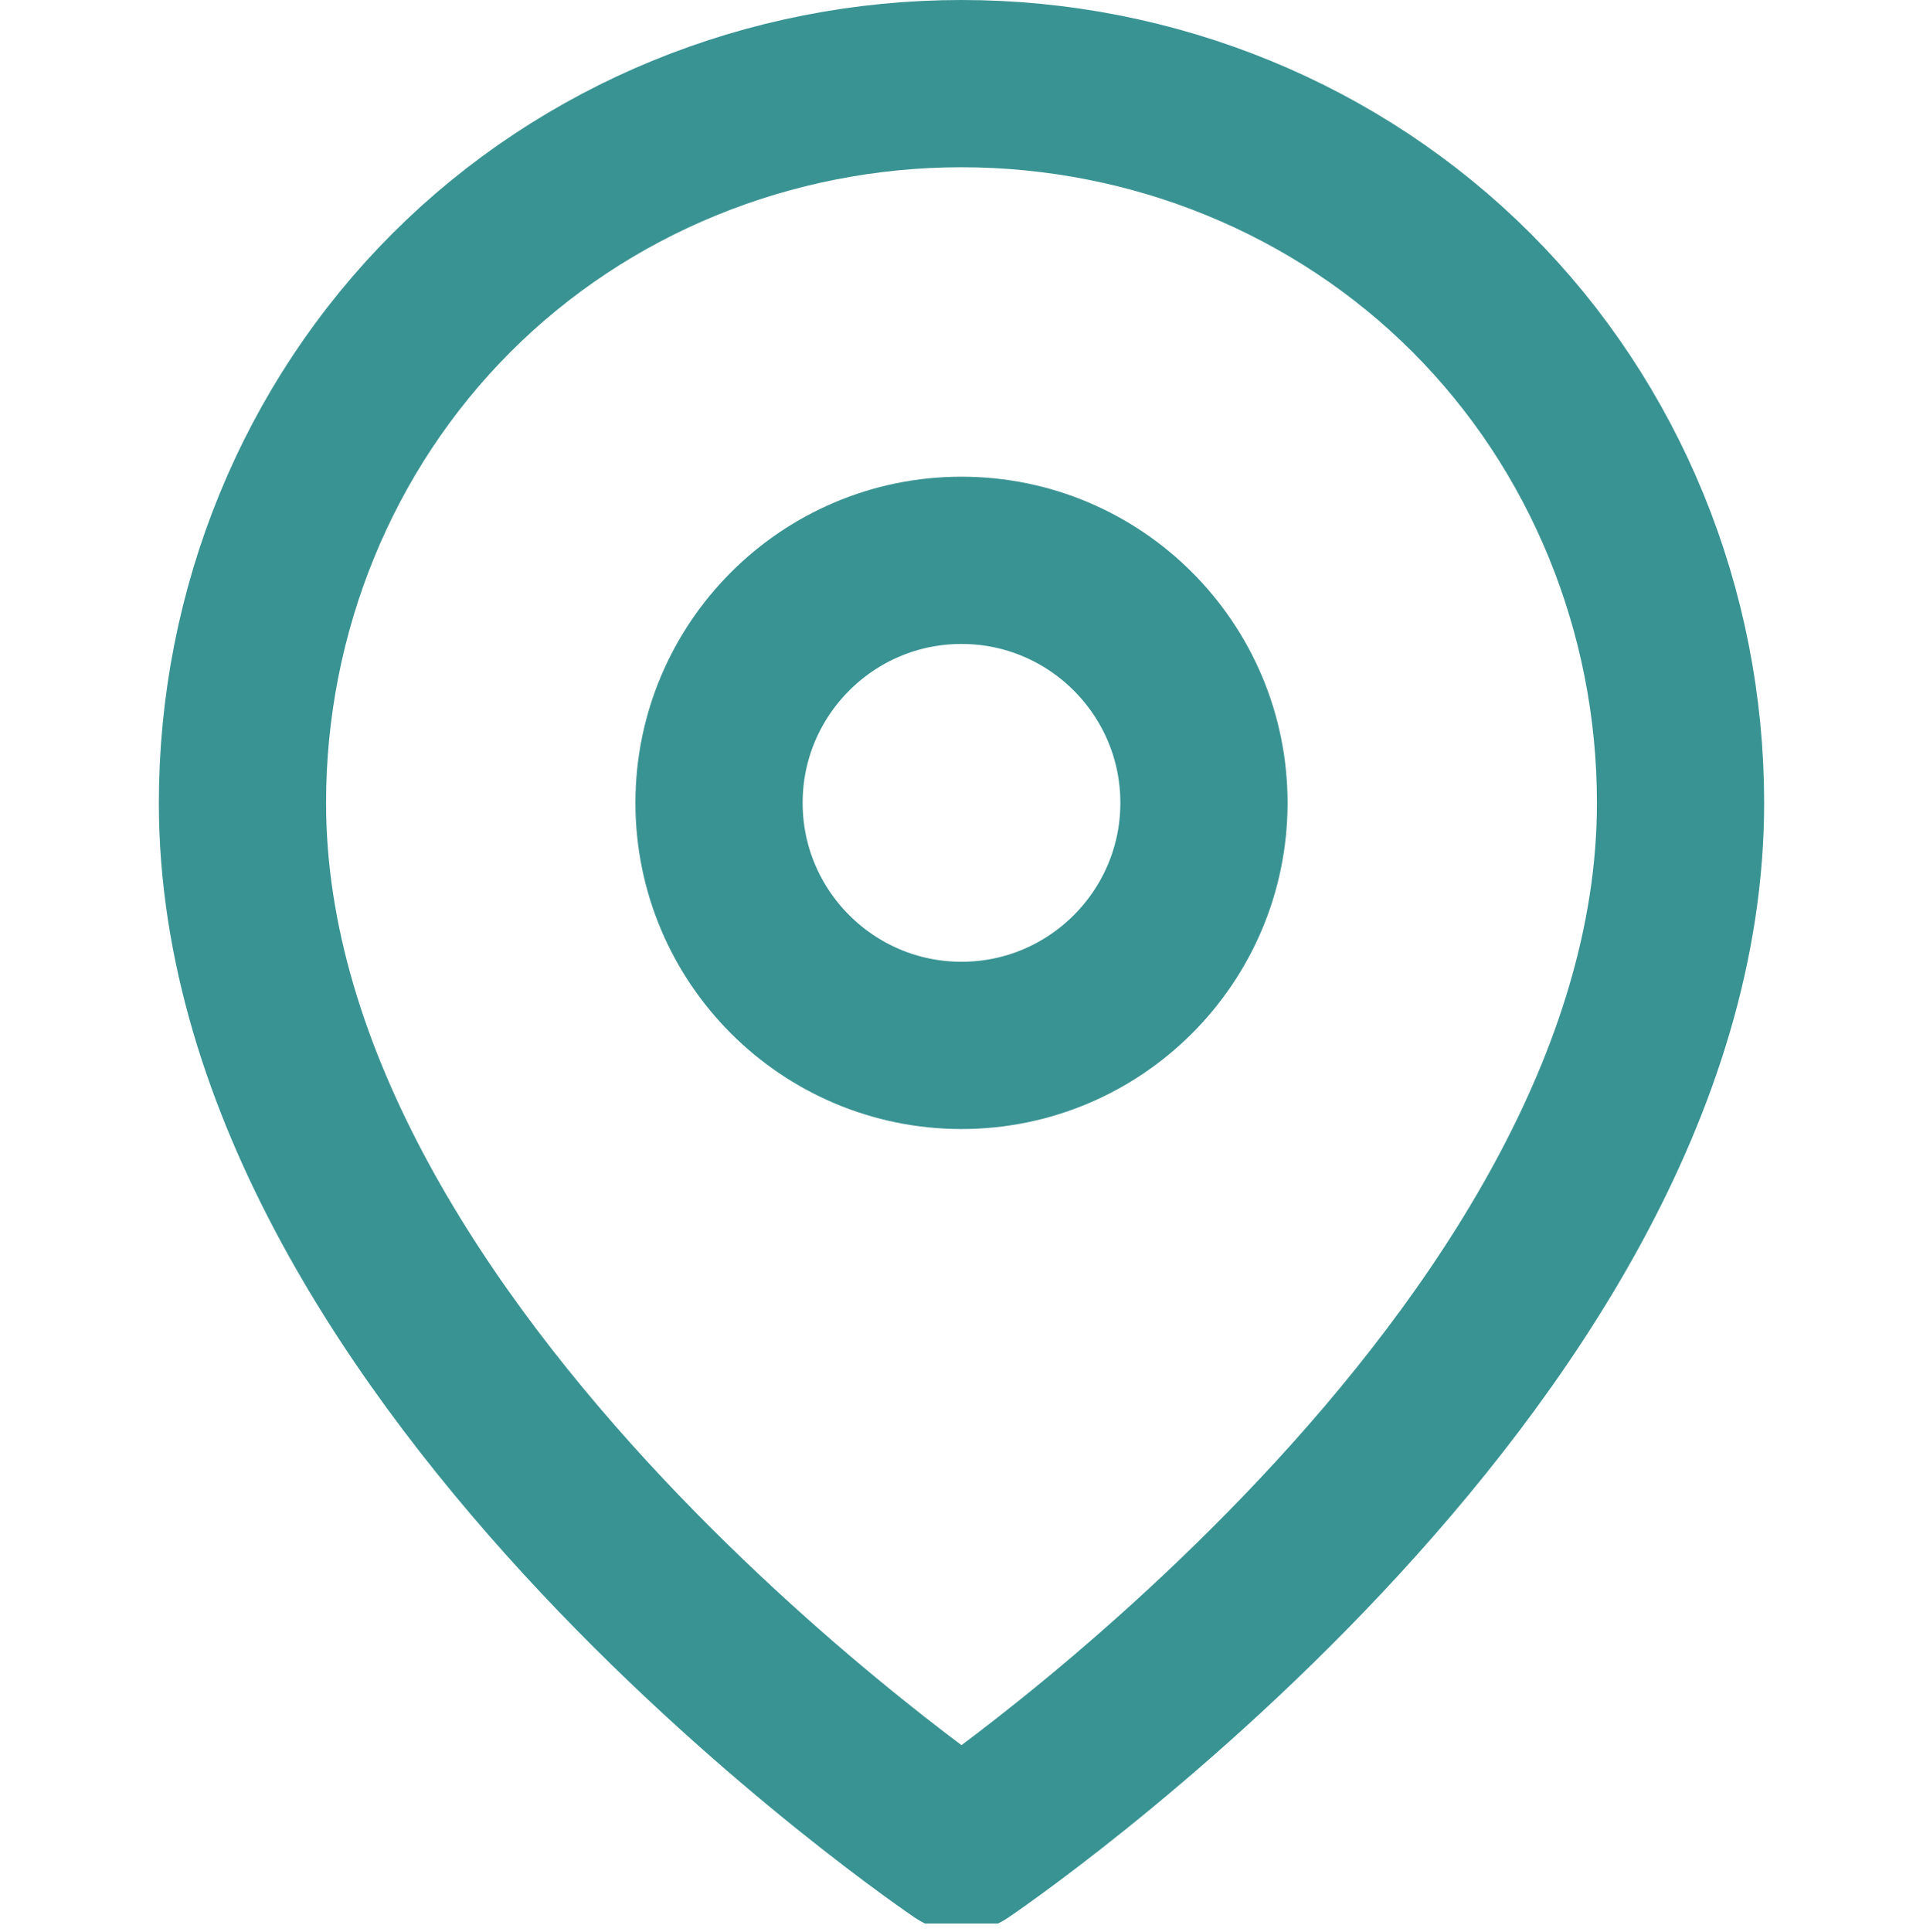
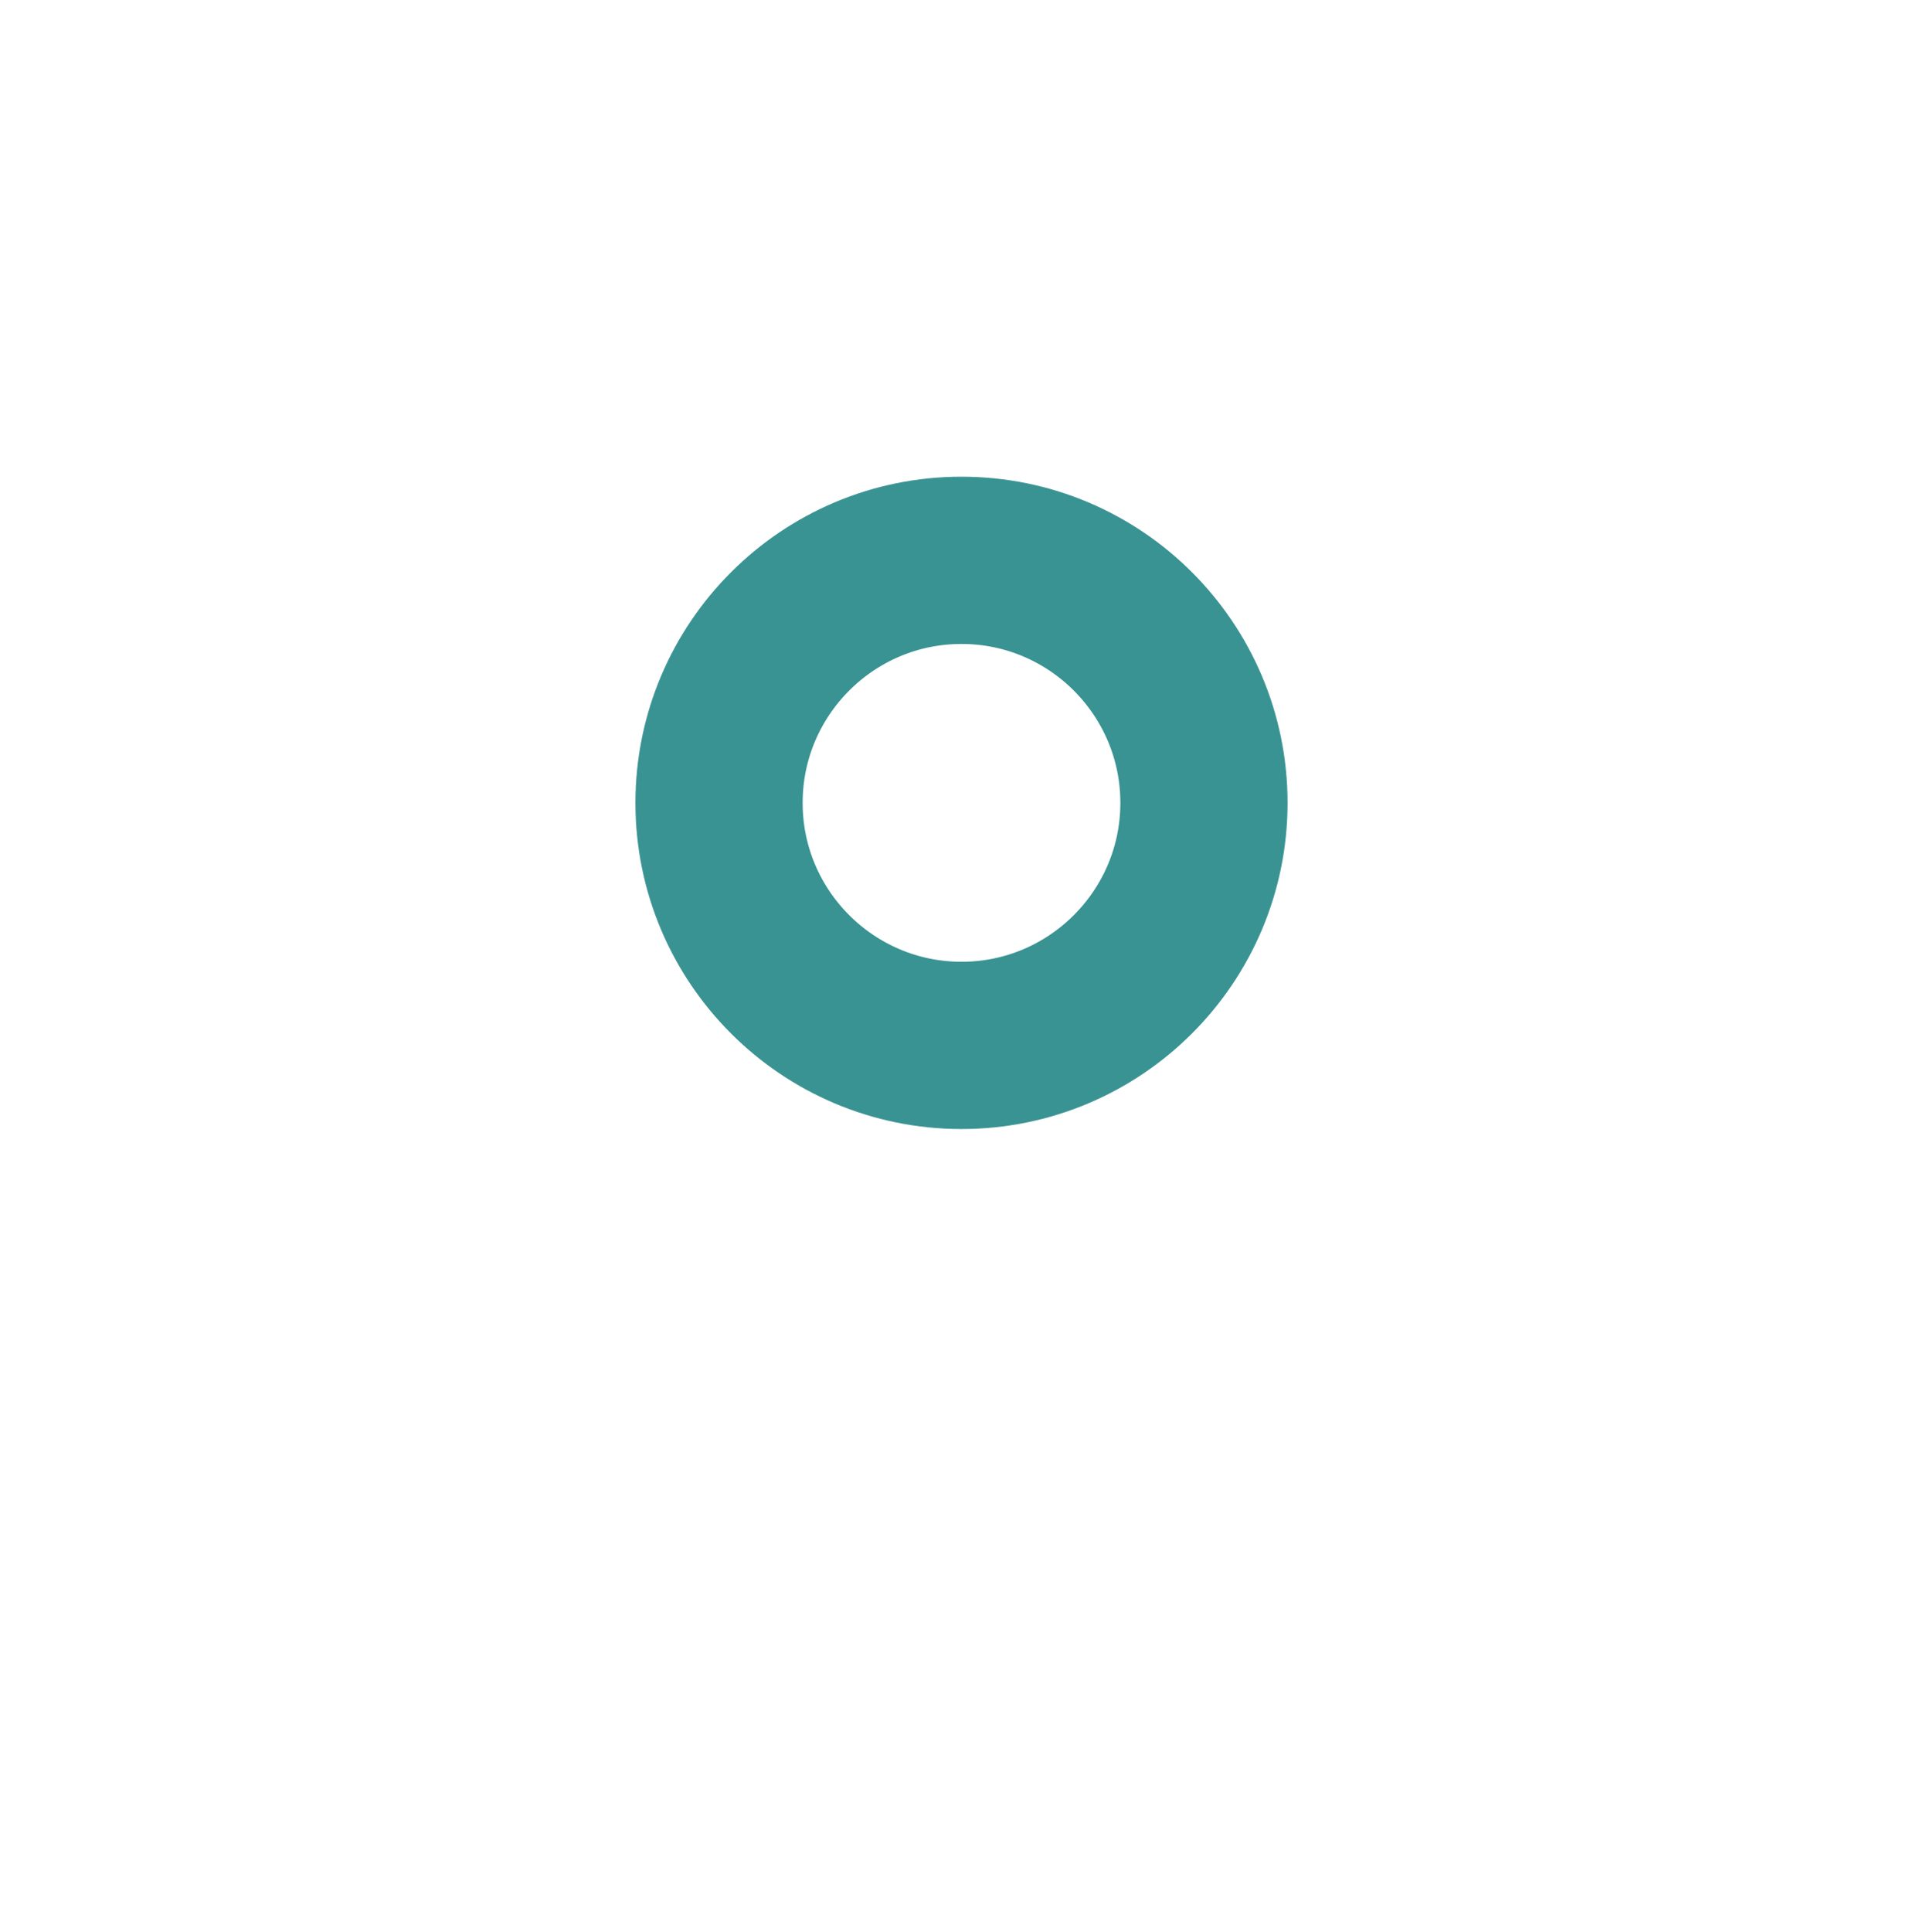
<svg xmlns="http://www.w3.org/2000/svg" id="Layer_1" viewBox="0 0 23 23.1">
  <defs>
    <style>.cls-1{clip-path:url(#clippath);}.cls-2{stroke-width:0px;}.cls-2,.cls-3{fill:none;}.cls-3{stroke:#3a9393;stroke-linecap:round;stroke-linejoin:round;stroke-width:2px;}</style>
    <clipPath id="clippath">
      <rect class="cls-2" width="23" height="23" />
    </clipPath>
  </defs>
  <g class="cls-1">
-     <path class="cls-3" d="m20.1,9.6c0,6.7-8.6,12.5-8.6,12.5,0,0-8.6-5.8-8.6-12.5,0-2.3.9-4.5,2.5-6.1s3.8-2.5,6.1-2.5,4.5.9,6.1,2.5c1.6,1.6,2.5,3.8,2.5,6.1Z" />
    <path class="cls-3" d="m11.5,12.5c1.6,0,2.9-1.3,2.9-2.9s-1.3-2.9-2.9-2.9-2.9,1.3-2.9,2.9,1.3,2.9,2.9,2.9Z" />
  </g>
</svg>